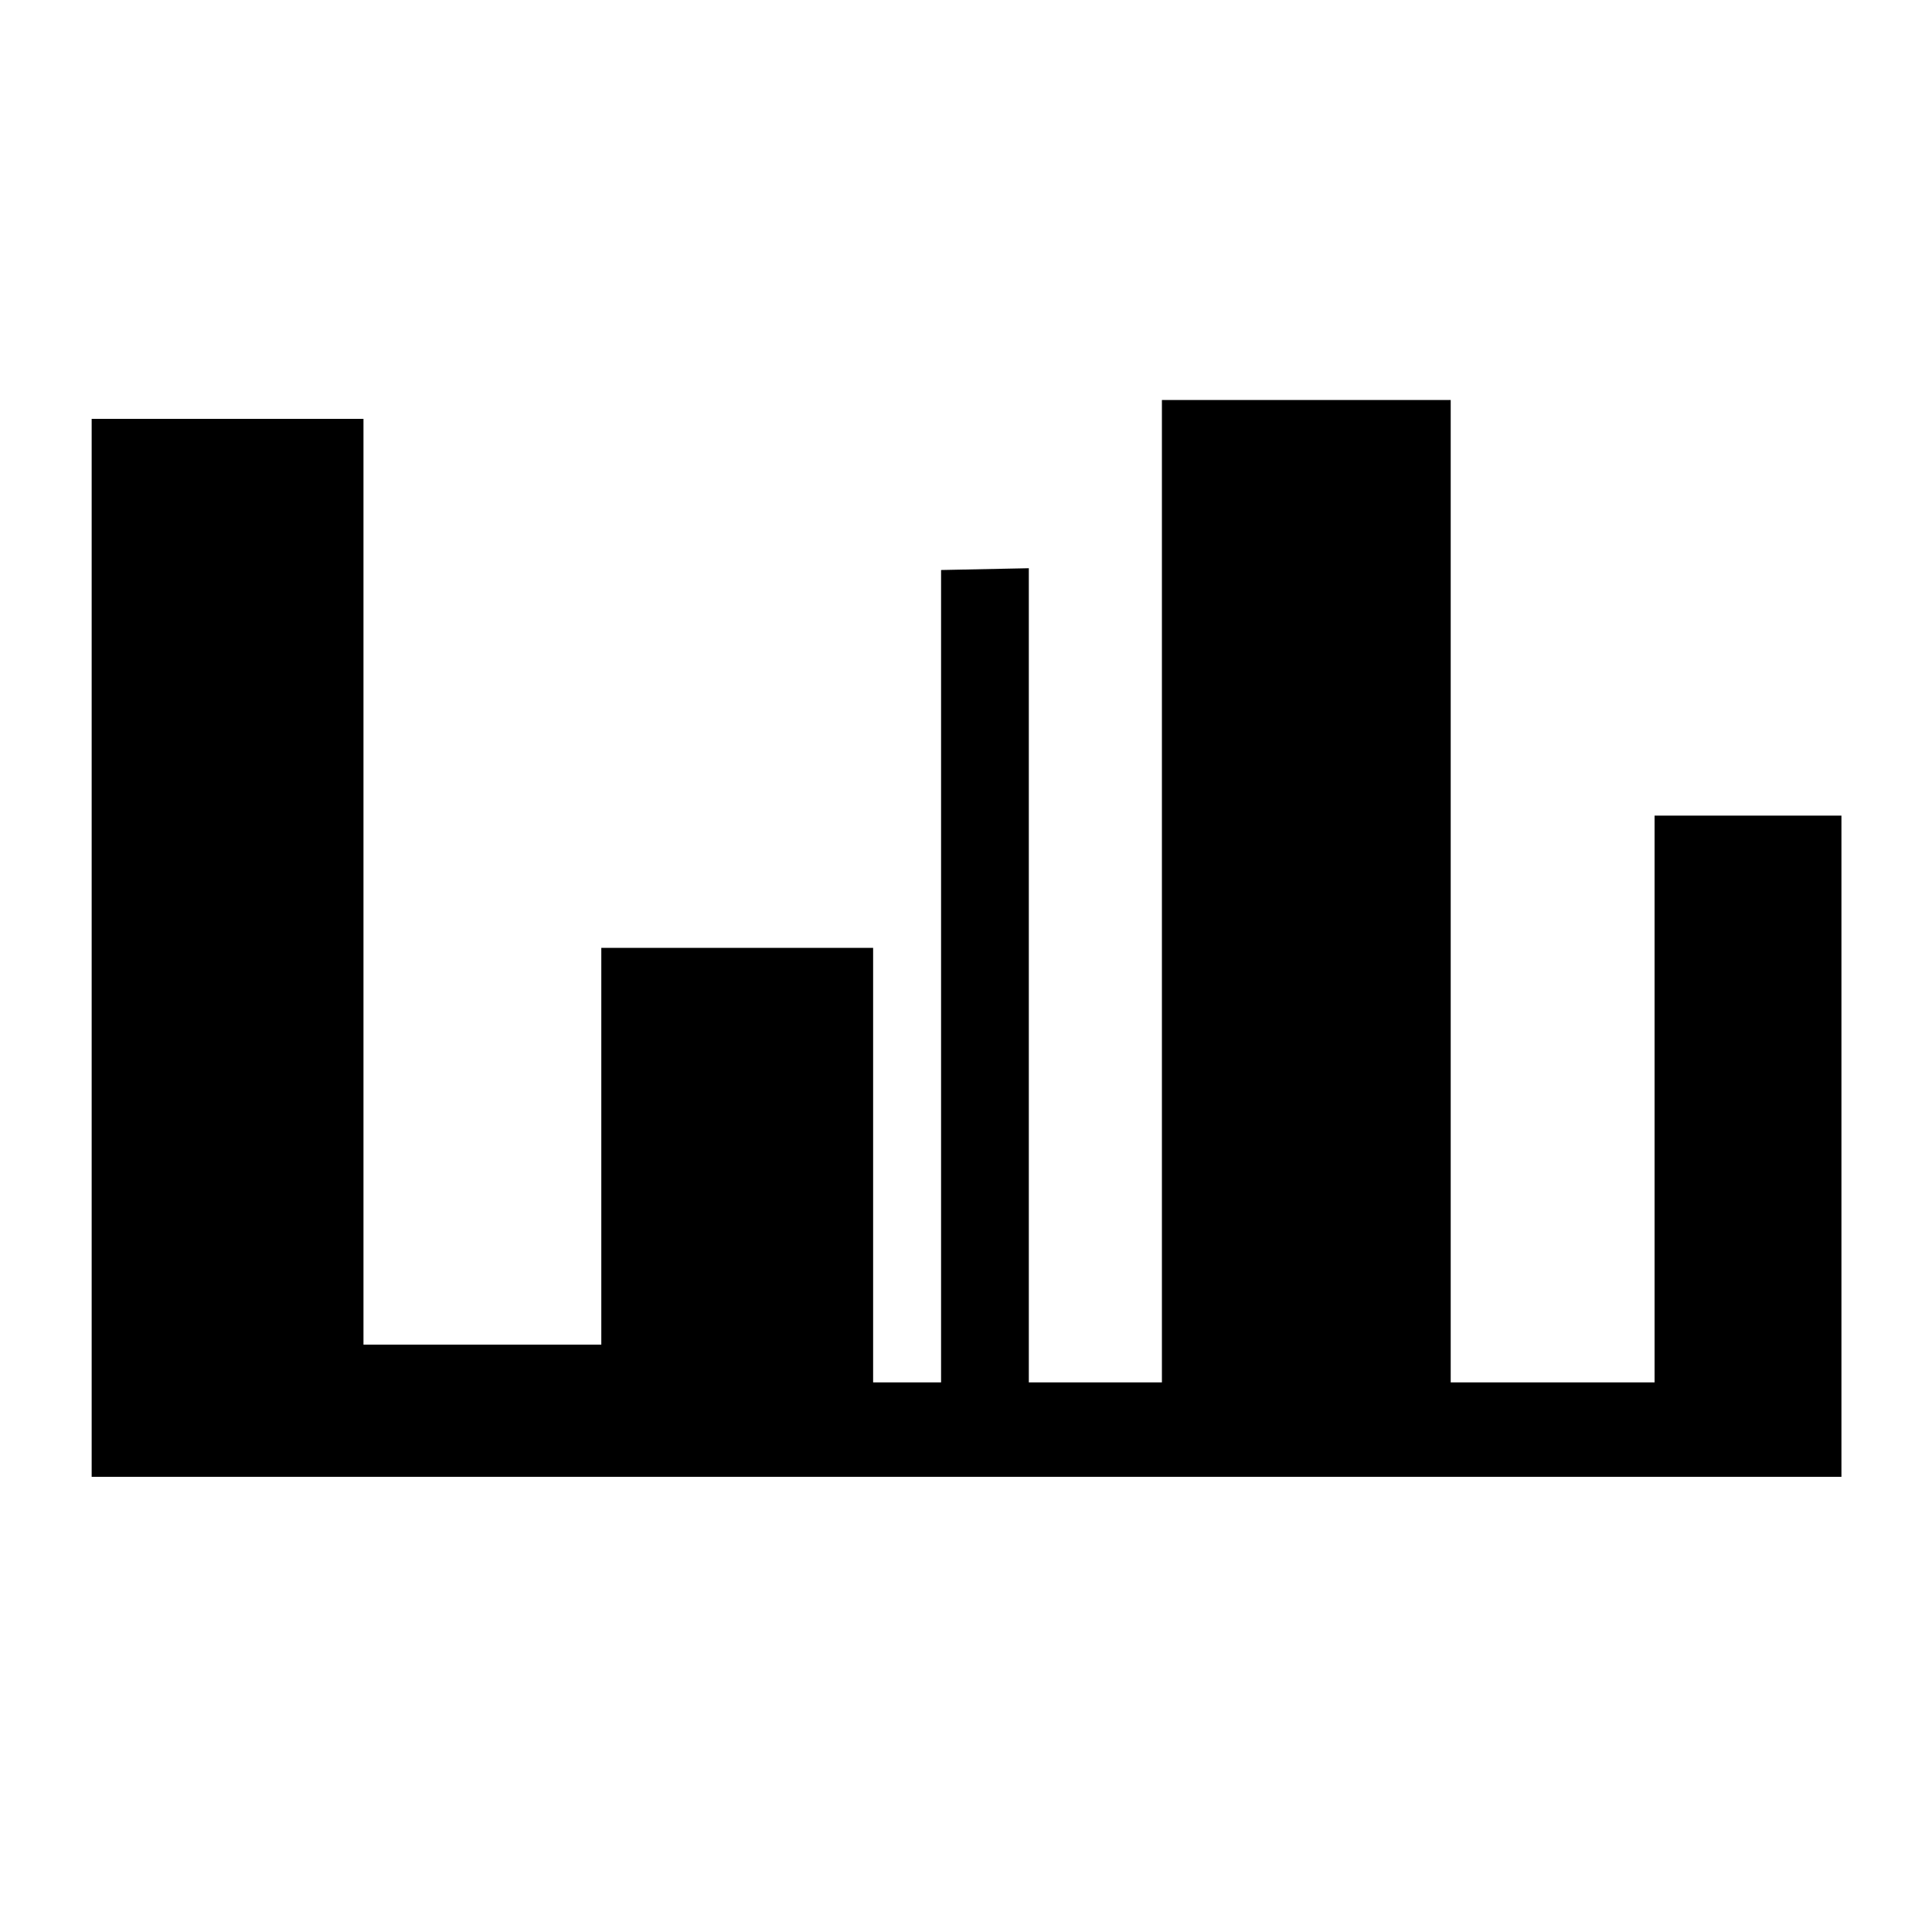
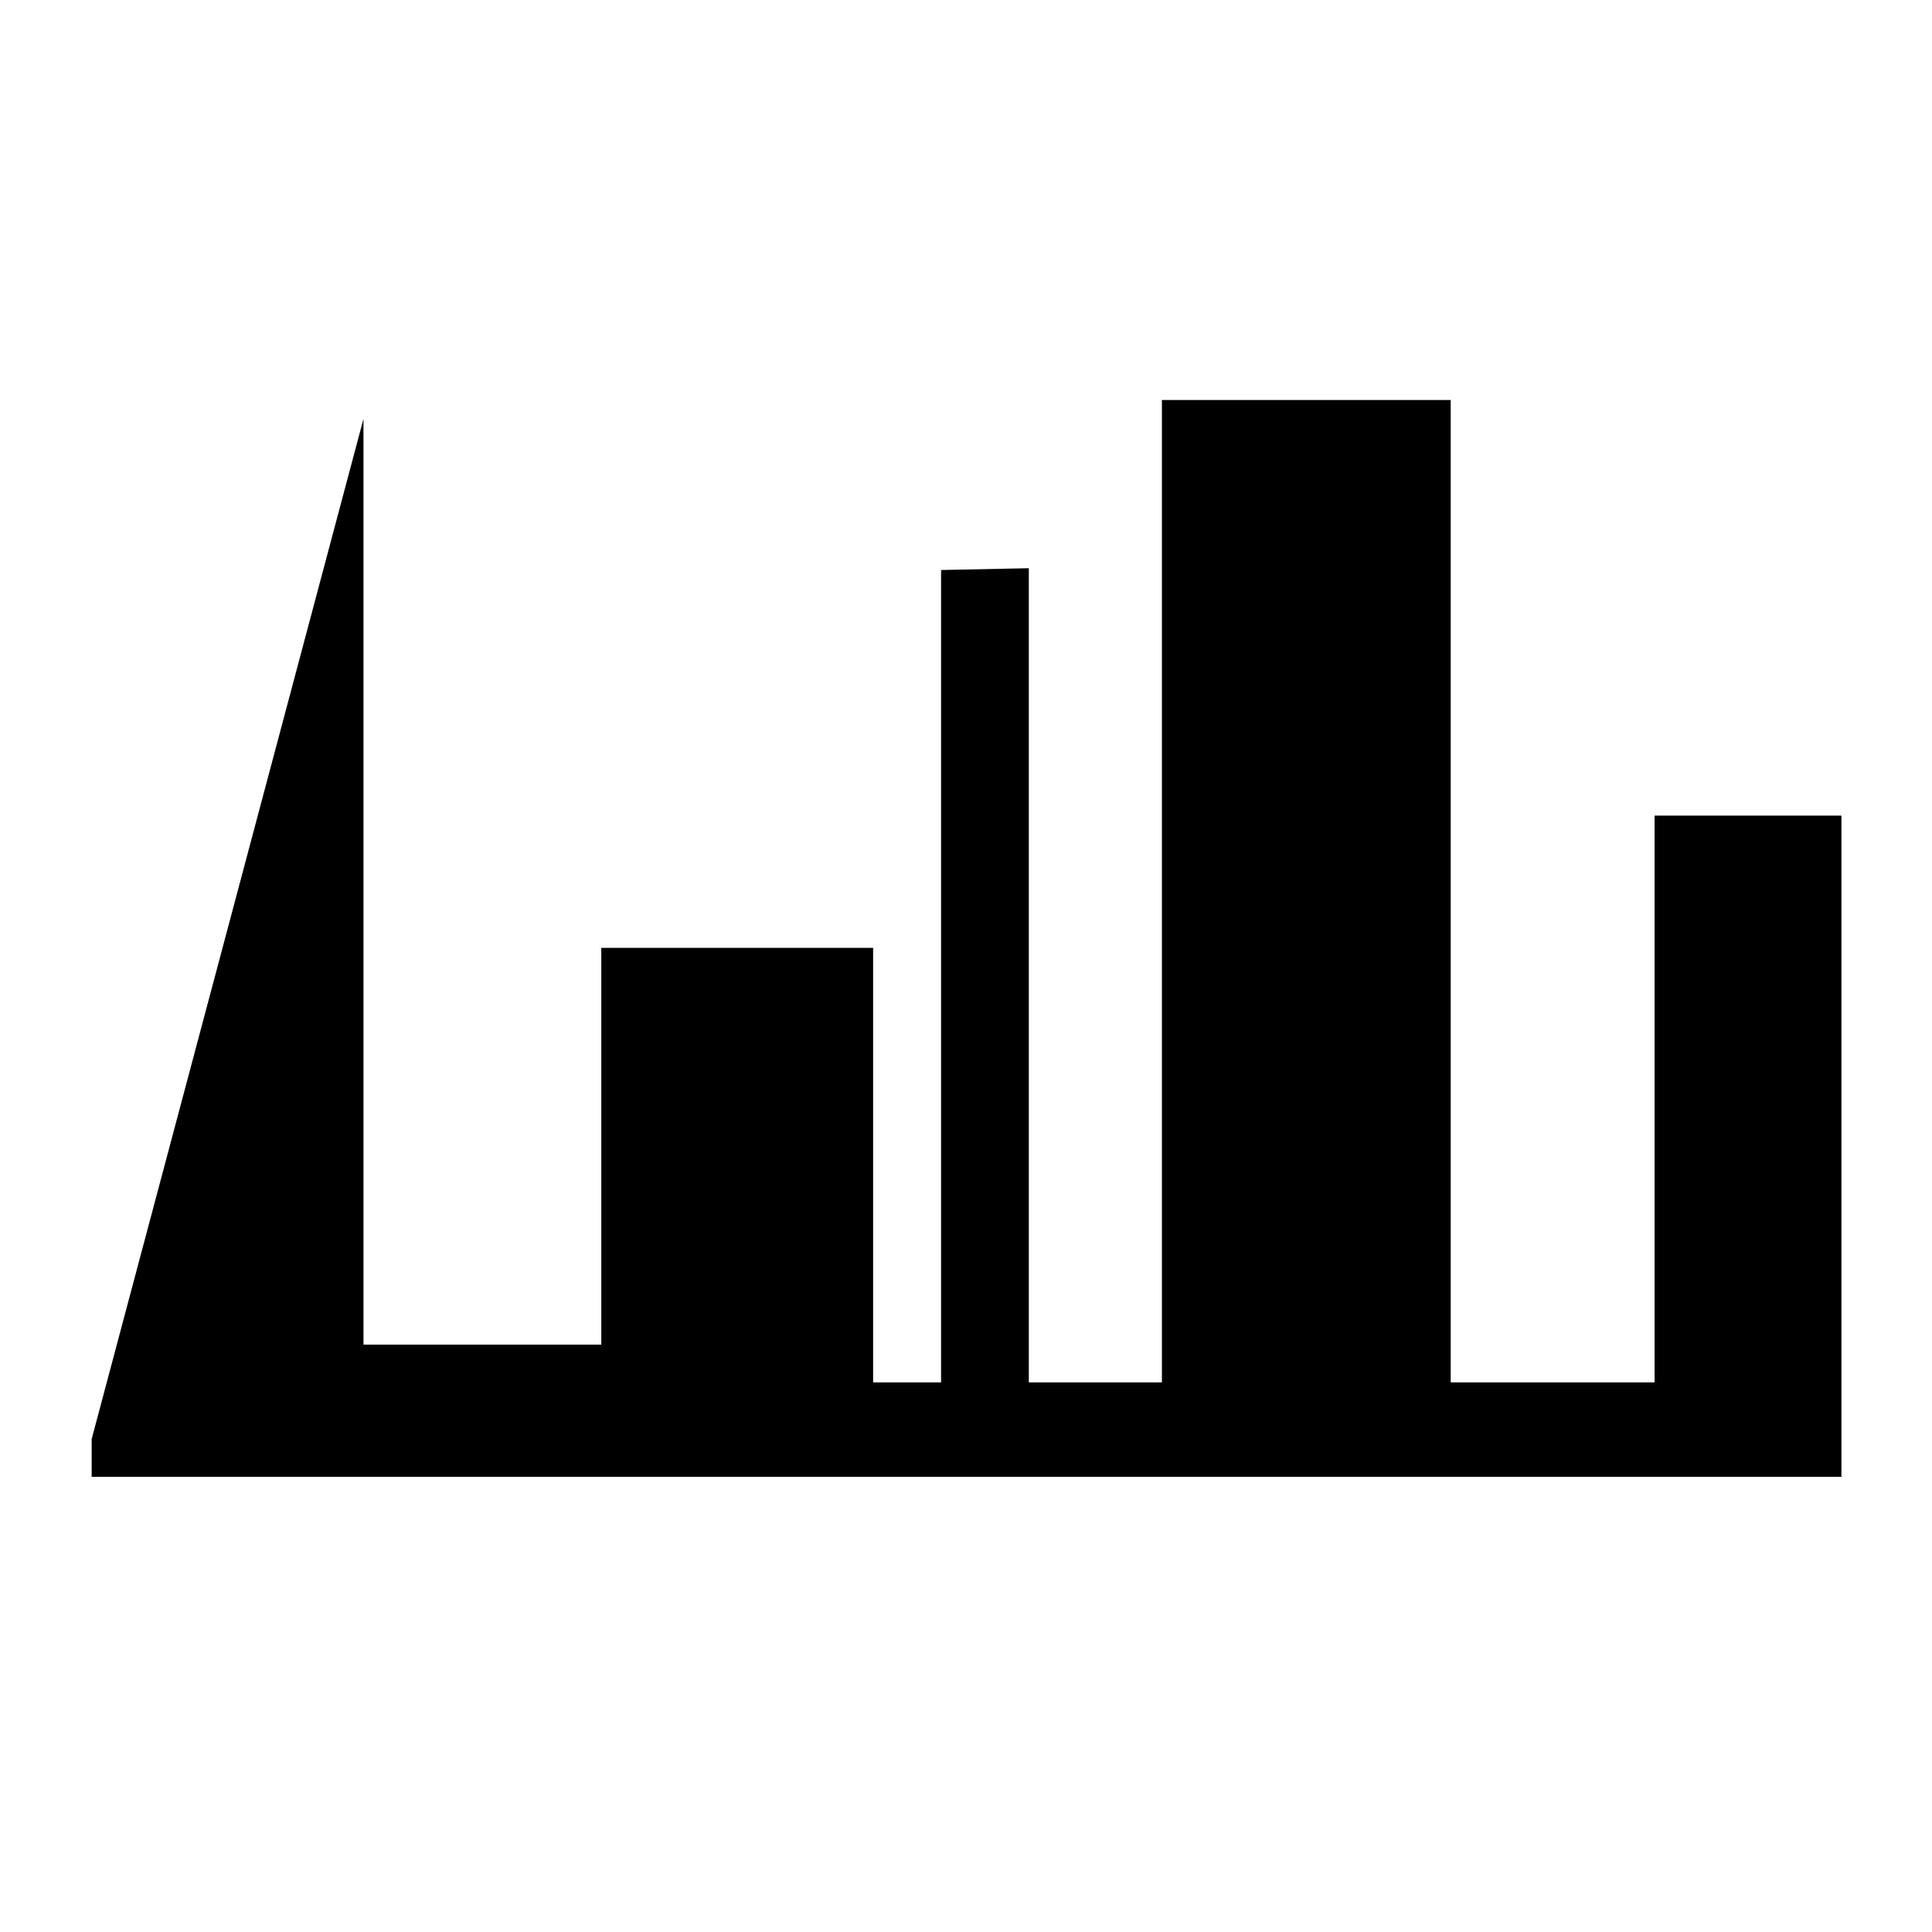
<svg xmlns="http://www.w3.org/2000/svg" width="512" height="512" viewBox="0 0 512 512">
  <g id="layer1">
-     <path id="path3888" fill="#000000" stroke="none" d="M 24.292 381.366 L 24.292 111.007 L 96.324 111.007 L 96.324 356.333 L 159.353 356.333 L 159.353 251.193 L 231.386 251.193 L 231.386 366.347 L 249.394 366.347 L 249.394 151.06 L 272.647 150.584 L 272.647 366.346 L 307.919 366.346 L 307.919 106 L 384.453 106 L 384.453 366.347 L 438.478 366.347 L 438.478 216.146 L 488 216.146 L 488 351.325 L 488 391.379 L 24.292 391.379 L 24.292 381.366 Z" />
+     <path id="path3888" fill="#000000" stroke="none" d="M 24.292 381.366 L 96.324 111.007 L 96.324 356.333 L 159.353 356.333 L 159.353 251.193 L 231.386 251.193 L 231.386 366.347 L 249.394 366.347 L 249.394 151.06 L 272.647 150.584 L 272.647 366.346 L 307.919 366.346 L 307.919 106 L 384.453 106 L 384.453 366.347 L 438.478 366.347 L 438.478 216.146 L 488 216.146 L 488 351.325 L 488 391.379 L 24.292 391.379 L 24.292 381.366 Z" />
  </g>
</svg>